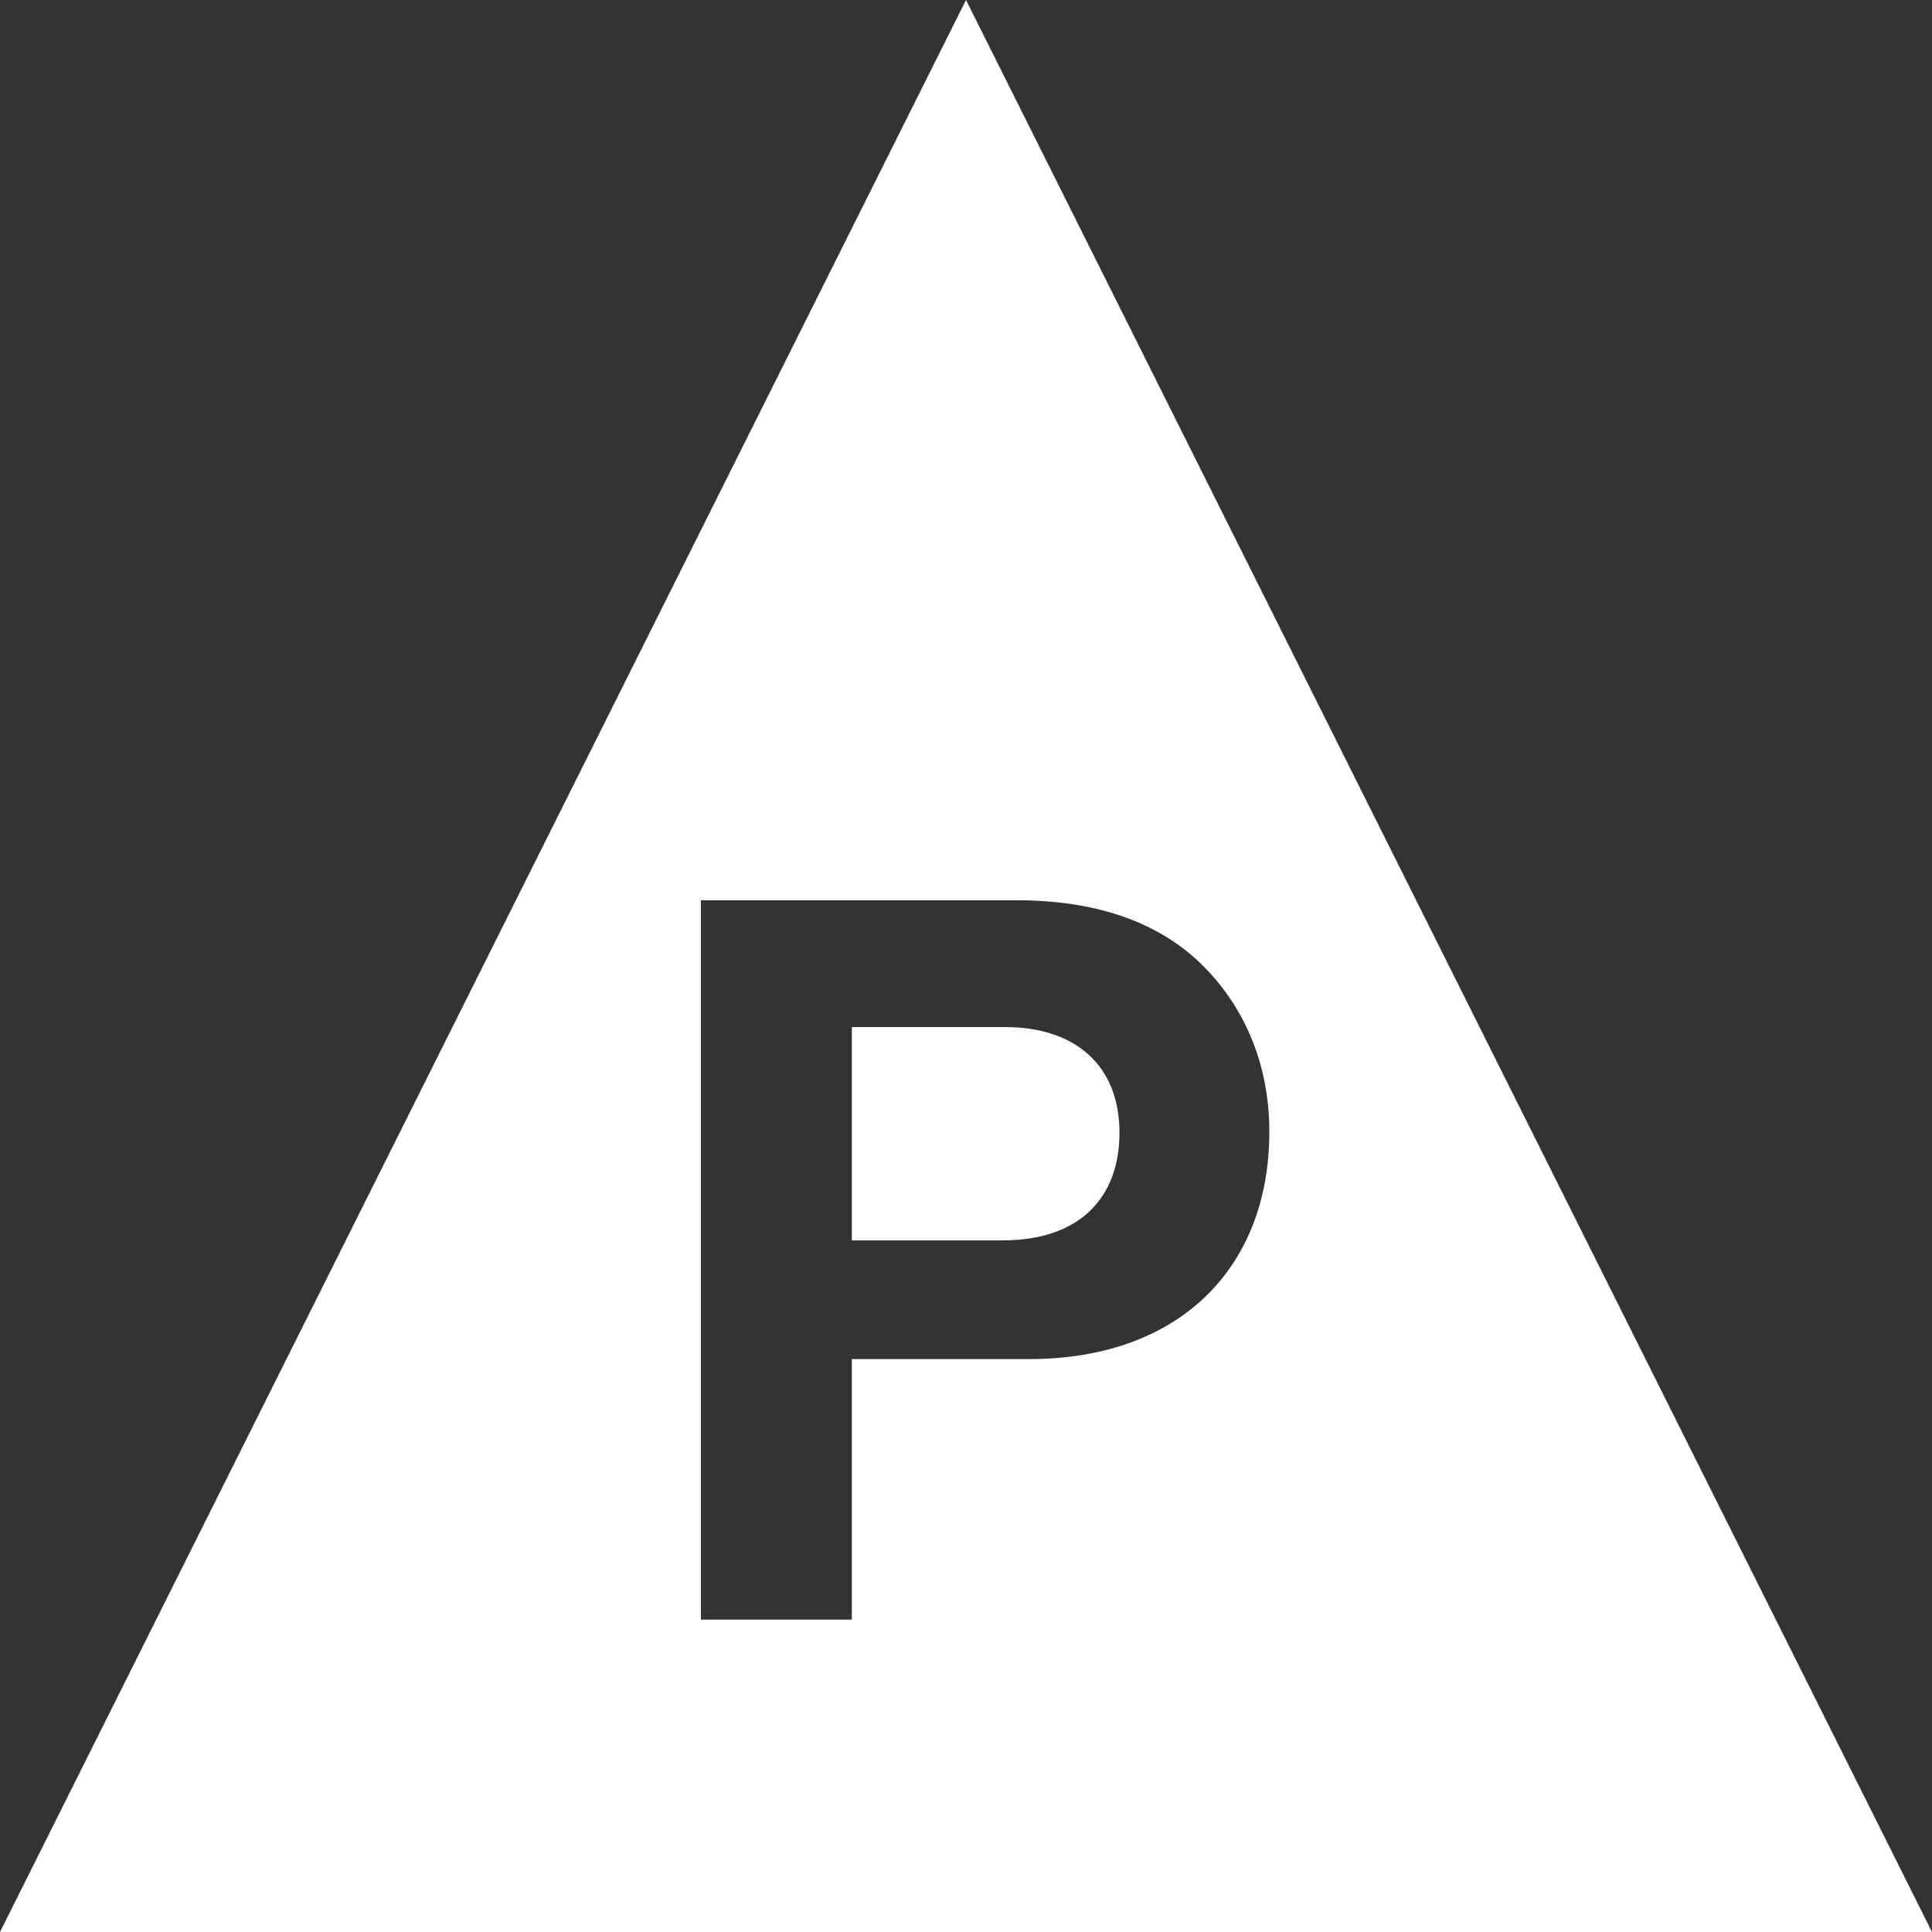
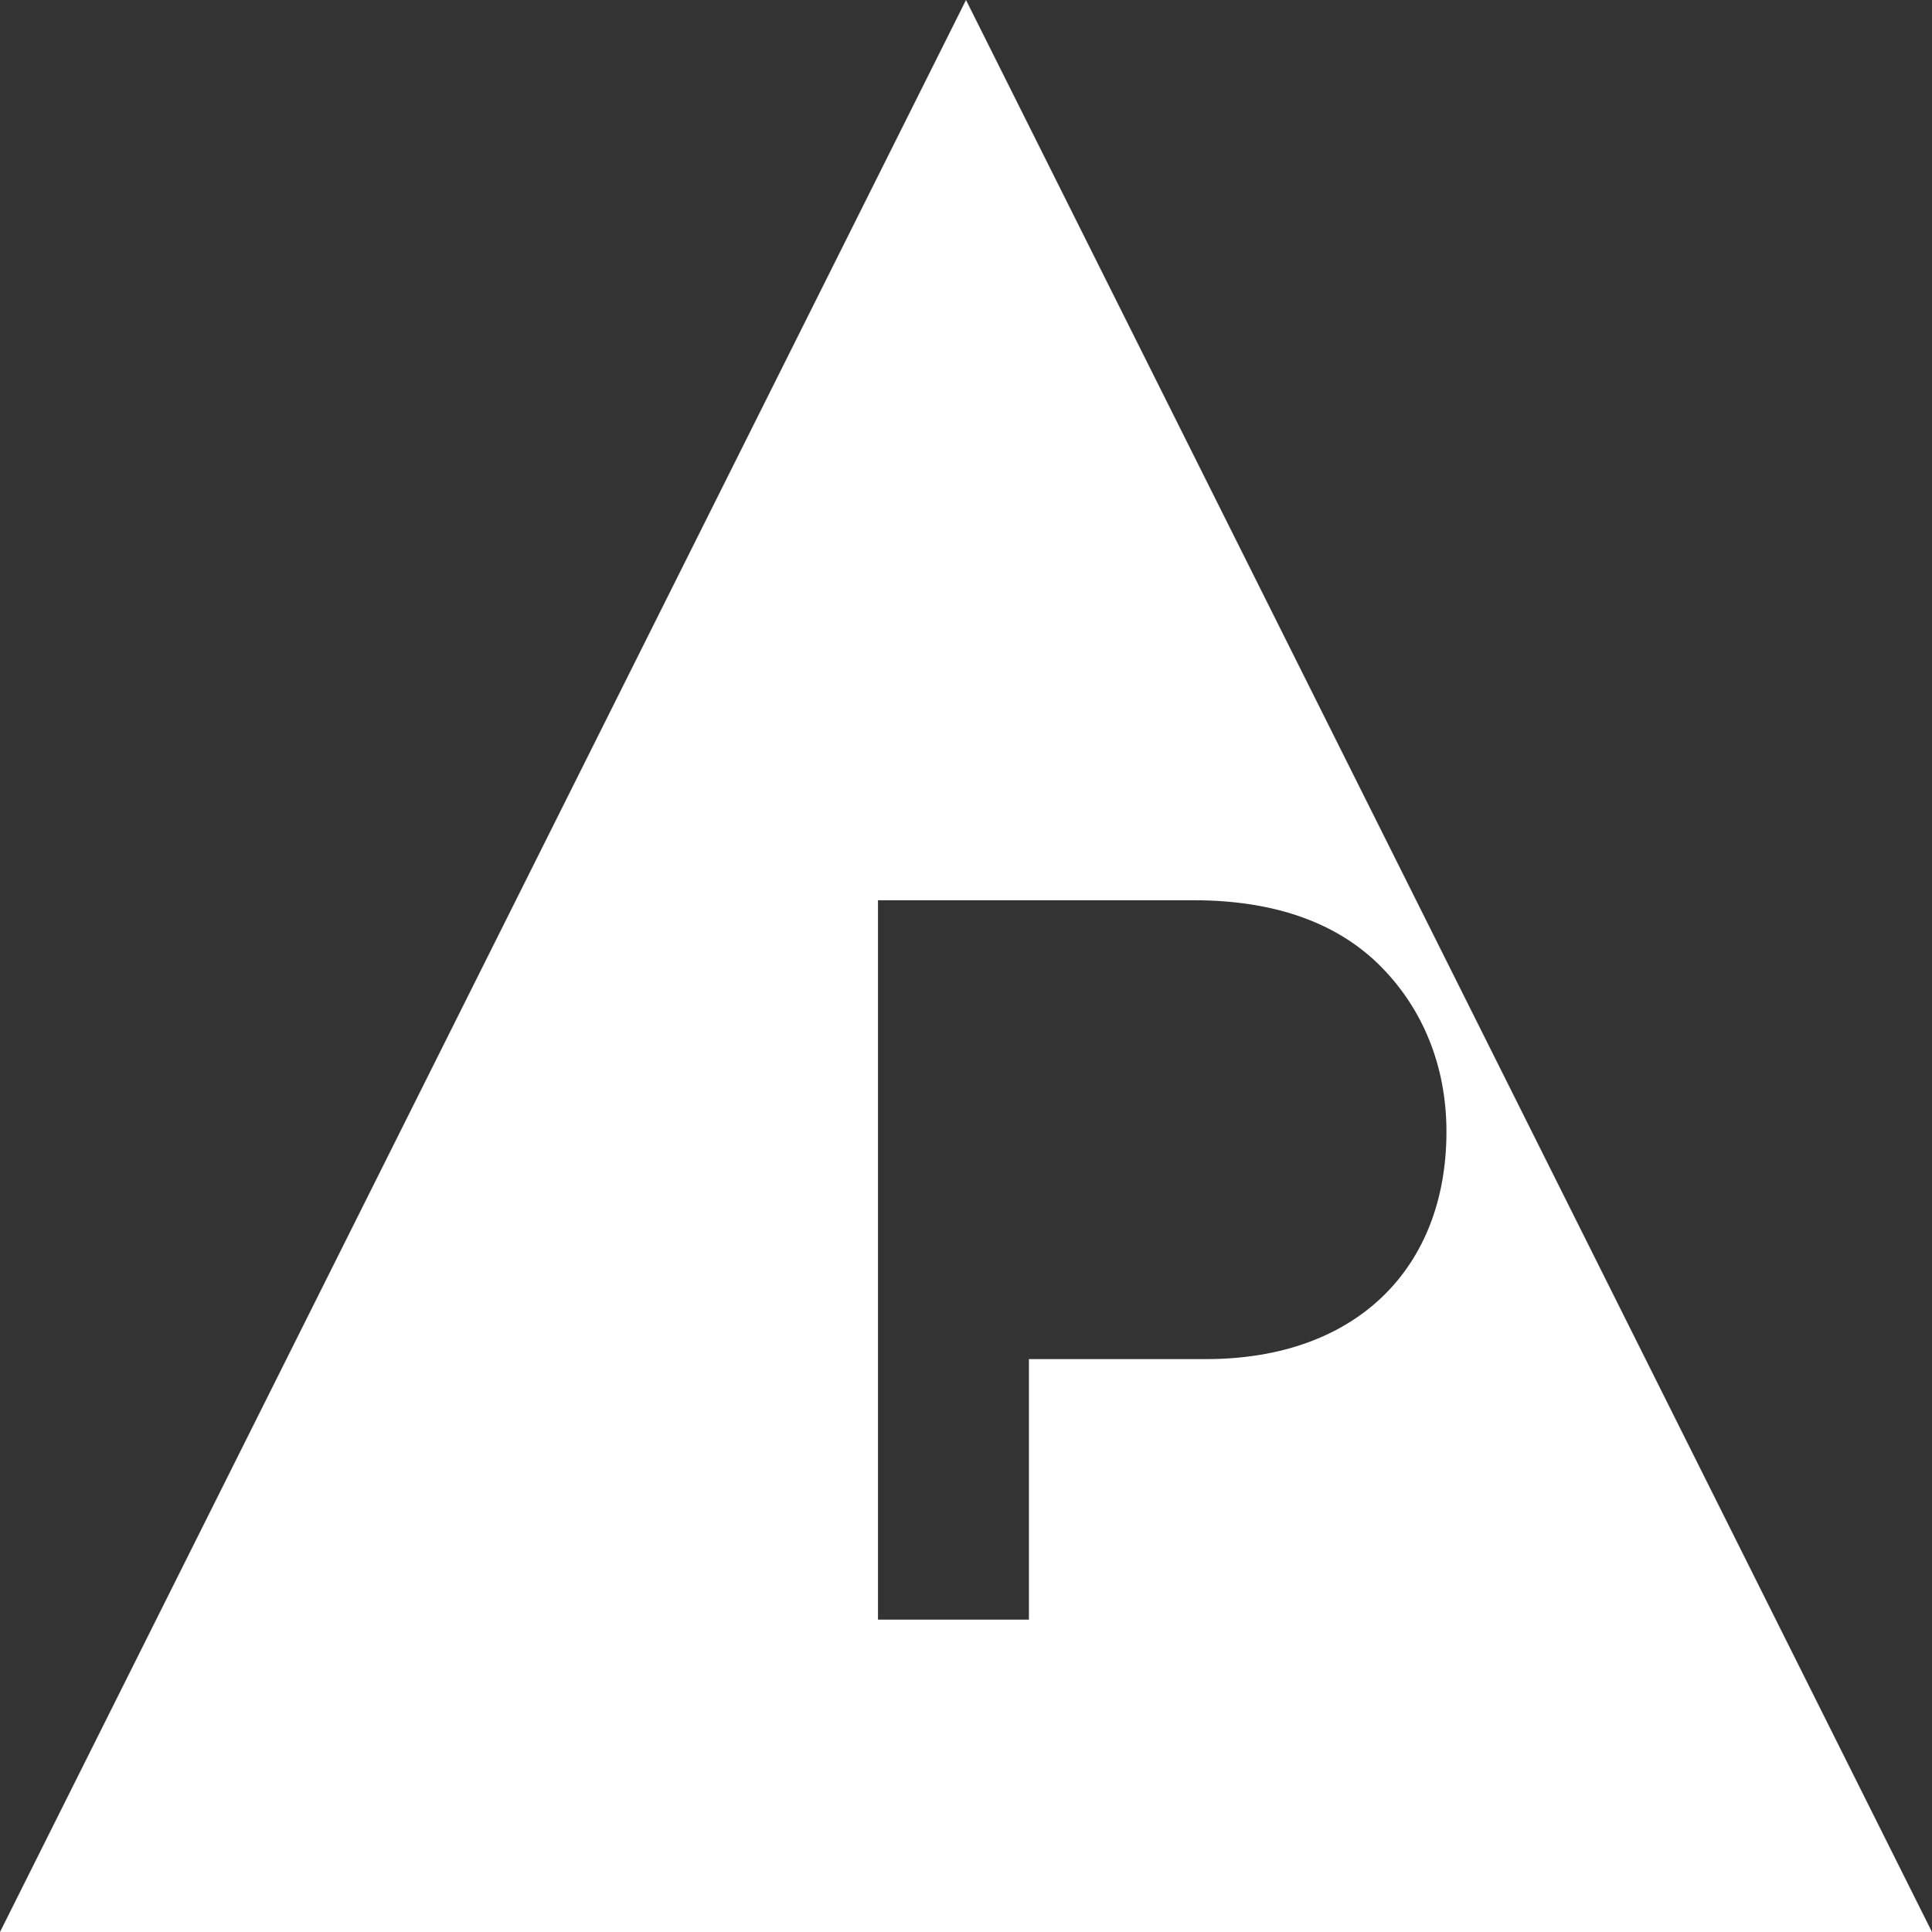
<svg xmlns="http://www.w3.org/2000/svg" id="Layer_1" version="1.1" viewBox="0 0 144 144">
  <rect x="0" y="0" width="144" height="144" fill="#333333" stroke="none" />
  <defs>
    <style>
      .st0 {
        fill: #fff;
      }
    </style>
  </defs>
-   <path class="st0" d="M72,0L0,144h144L72,0ZM76.69,101.3h-13.2v19.42h-11.25v-53.62h23.55c6.22,0,10.88,1.8,14.02,5.03,3,3.07,4.8,7.27,4.8,12.22,0,10.12-6.67,16.95-17.92,16.95Z" />
-   <path class="st0" d="M74.89,76.55h-11.4v15.9h11.25c5.7,0,8.7-3.15,8.7-8.03s-3.15-7.87-8.55-7.87Z" />
+   <path class="st0" d="M72,0L0,144h144L72,0ZM76.69,101.3v19.42h-11.25v-53.62h23.55c6.22,0,10.88,1.8,14.02,5.03,3,3.07,4.8,7.27,4.8,12.22,0,10.12-6.67,16.95-17.92,16.95Z" />
</svg>